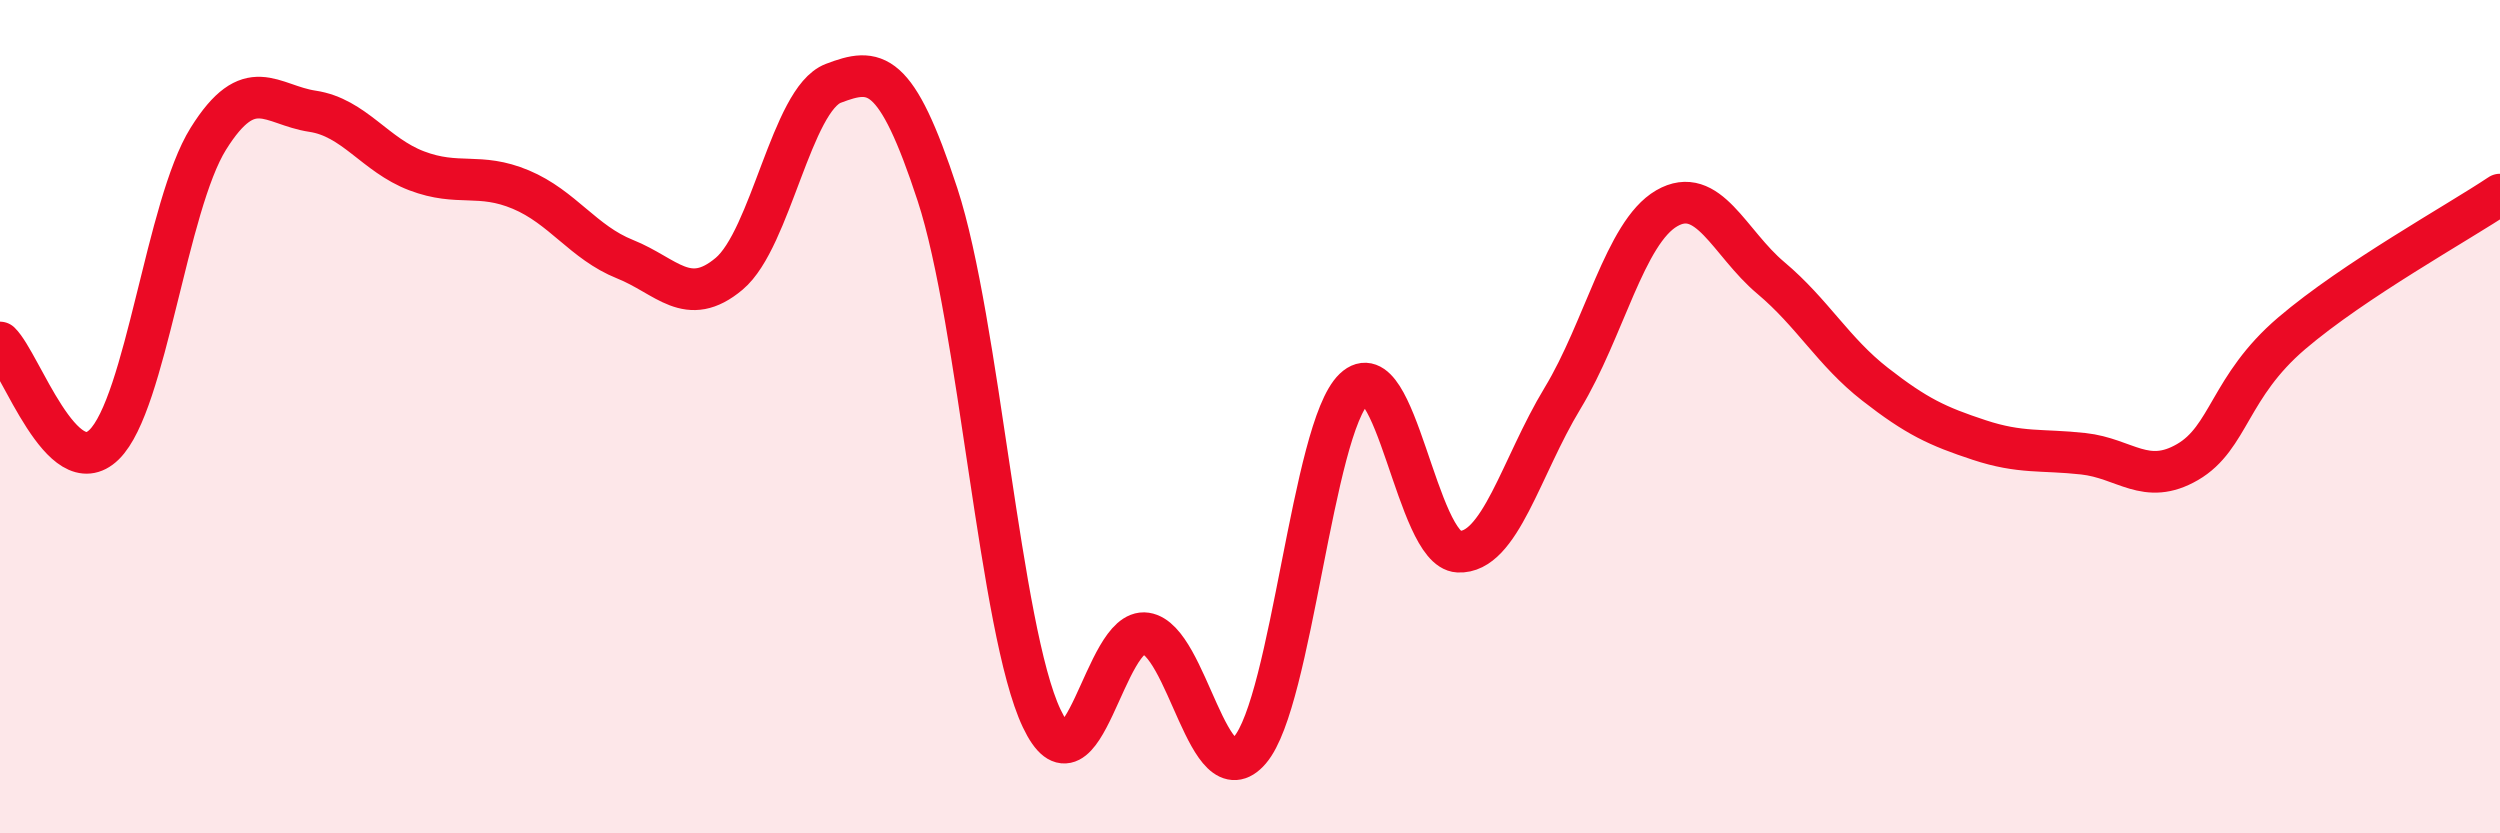
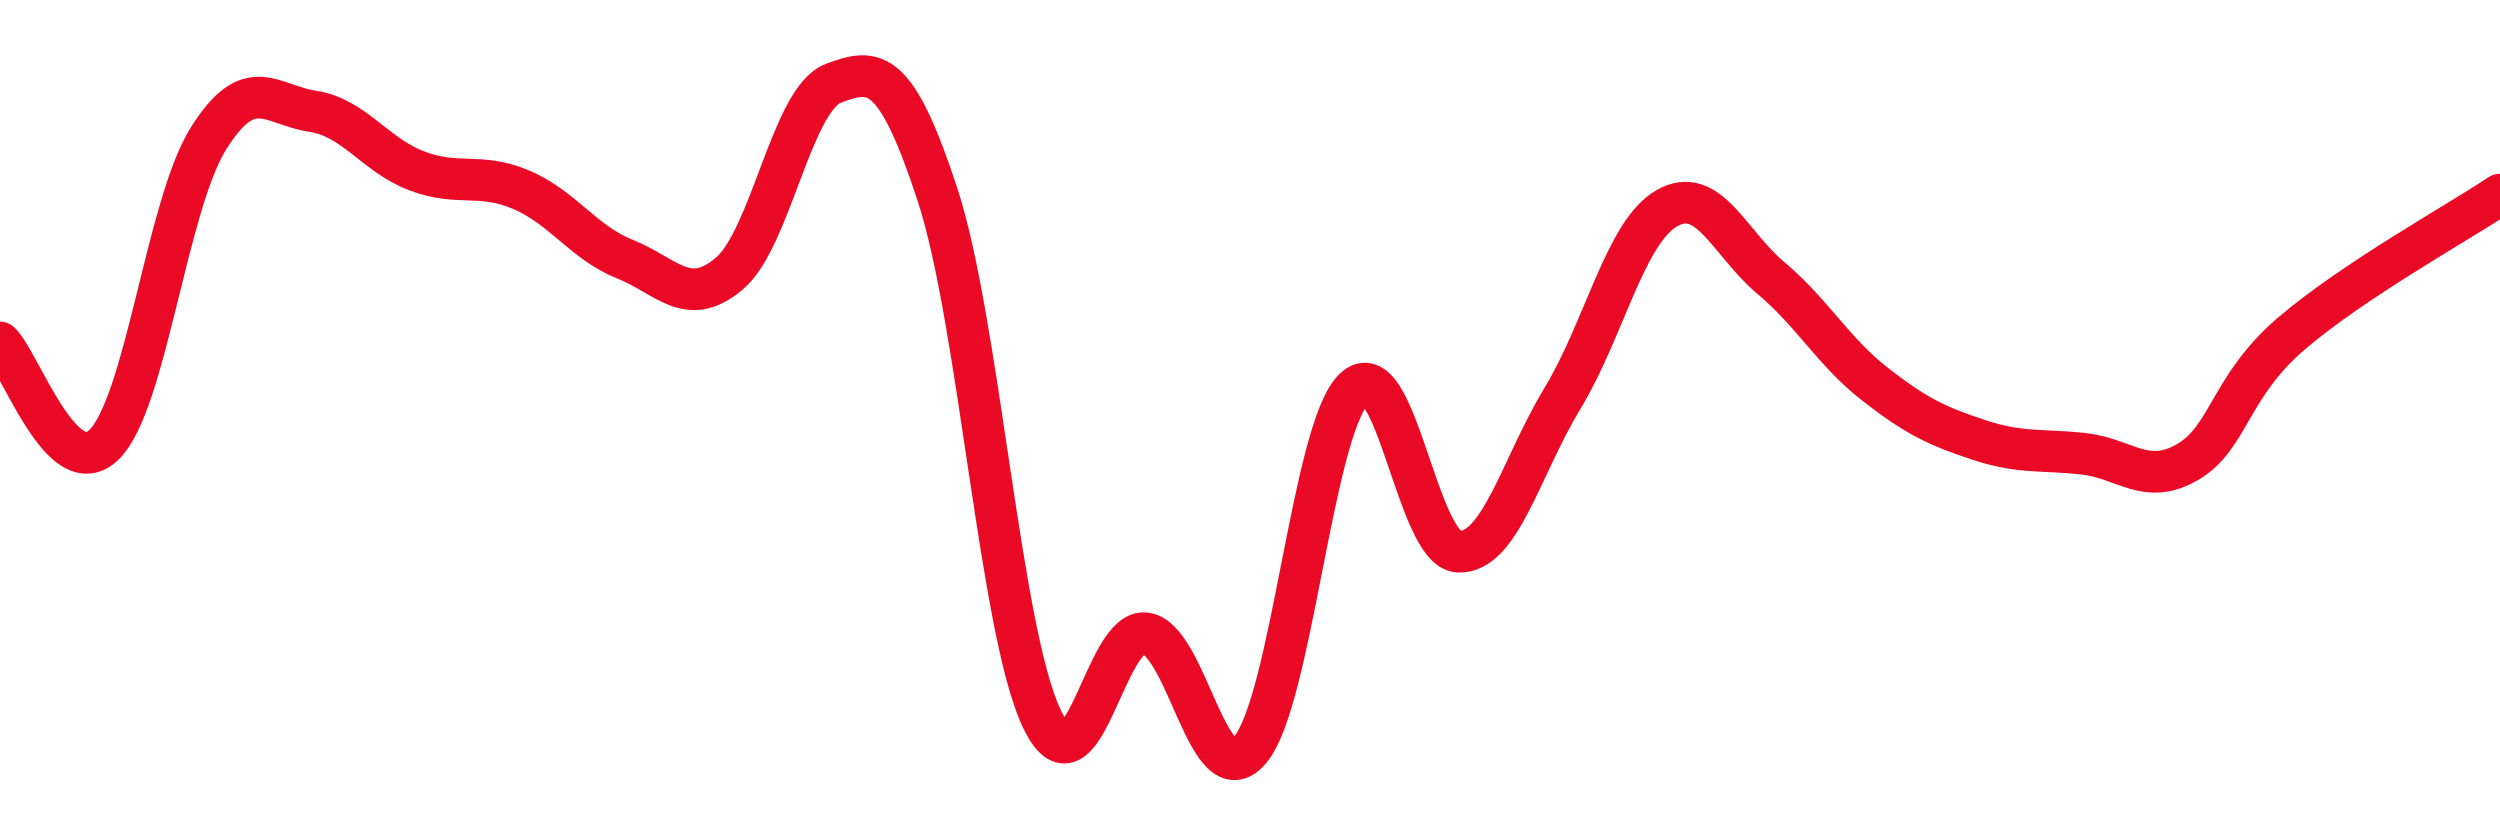
<svg xmlns="http://www.w3.org/2000/svg" width="60" height="20" viewBox="0 0 60 20">
-   <path d="M 0,8.22 C 0.5,8.71 1.5,11.65 2.5,10.67 C 3.5,9.69 4,4.93 5,3.33 C 6,1.73 6.5,2.52 7.5,2.67 C 8.5,2.82 9,3.72 10,4.1 C 11,4.48 11.5,4.13 12.5,4.55 C 13.5,4.97 14,5.82 15,6.22 C 16,6.62 16.5,7.41 17.5,6.57 C 18.5,5.73 19,2.38 20,2 C 21,1.62 21.5,1.62 22.5,4.67 C 23.5,7.72 24,15.13 25,17.24 C 26,19.35 26.5,15.05 27.5,15.2 C 28.5,15.35 29,19.17 30,18 C 31,16.83 31.5,10.28 32.5,9.33 C 33.5,8.38 34,13.19 35,13.24 C 36,13.29 36.5,11.21 37.5,9.56 C 38.5,7.91 39,5.58 40,5 C 41,4.42 41.5,5.83 42.5,6.67 C 43.5,7.51 44,8.44 45,9.22 C 46,10 46.5,10.23 47.5,10.56 C 48.5,10.89 49,10.78 50,10.89 C 51,11 51.5,11.67 52.5,11.09 C 53.5,10.51 53.5,9.28 55,8 C 56.5,6.72 59,5.34 60,4.67L60 20L0 20Z" fill="#EB0A25" opacity="0.1" stroke-linecap="round" stroke-linejoin="round" />
  <path d="M 0,8.22 C 0.5,8.71 1.5,11.65 2.5,10.67 C 3.5,9.69 4,4.93 5,3.33 C 6,1.73 6.5,2.52 7.5,2.67 C 8.5,2.82 9,3.72 10,4.1 C 11,4.48 11.5,4.13 12.5,4.55 C 13.5,4.97 14,5.82 15,6.22 C 16,6.62 16.5,7.41 17.5,6.57 C 18.5,5.73 19,2.38 20,2 C 21,1.62 21.5,1.62 22.5,4.67 C 23.5,7.72 24,15.13 25,17.24 C 26,19.35 26.5,15.05 27.5,15.2 C 28.5,15.35 29,19.17 30,18 C 31,16.83 31.5,10.28 32.5,9.33 C 33.5,8.38 34,13.19 35,13.24 C 36,13.29 36.5,11.21 37.5,9.56 C 38.5,7.91 39,5.58 40,5 C 41,4.42 41.5,5.83 42.5,6.67 C 43.5,7.51 44,8.44 45,9.22 C 46,10 46.5,10.23 47.5,10.56 C 48.5,10.89 49,10.78 50,10.89 C 51,11 51.5,11.67 52.5,11.09 C 53.5,10.51 53.5,9.28 55,8 C 56.5,6.72 59,5.34 60,4.67" stroke="#EB0A25" stroke-width="1" fill="none" stroke-linecap="round" stroke-linejoin="round" />
</svg>